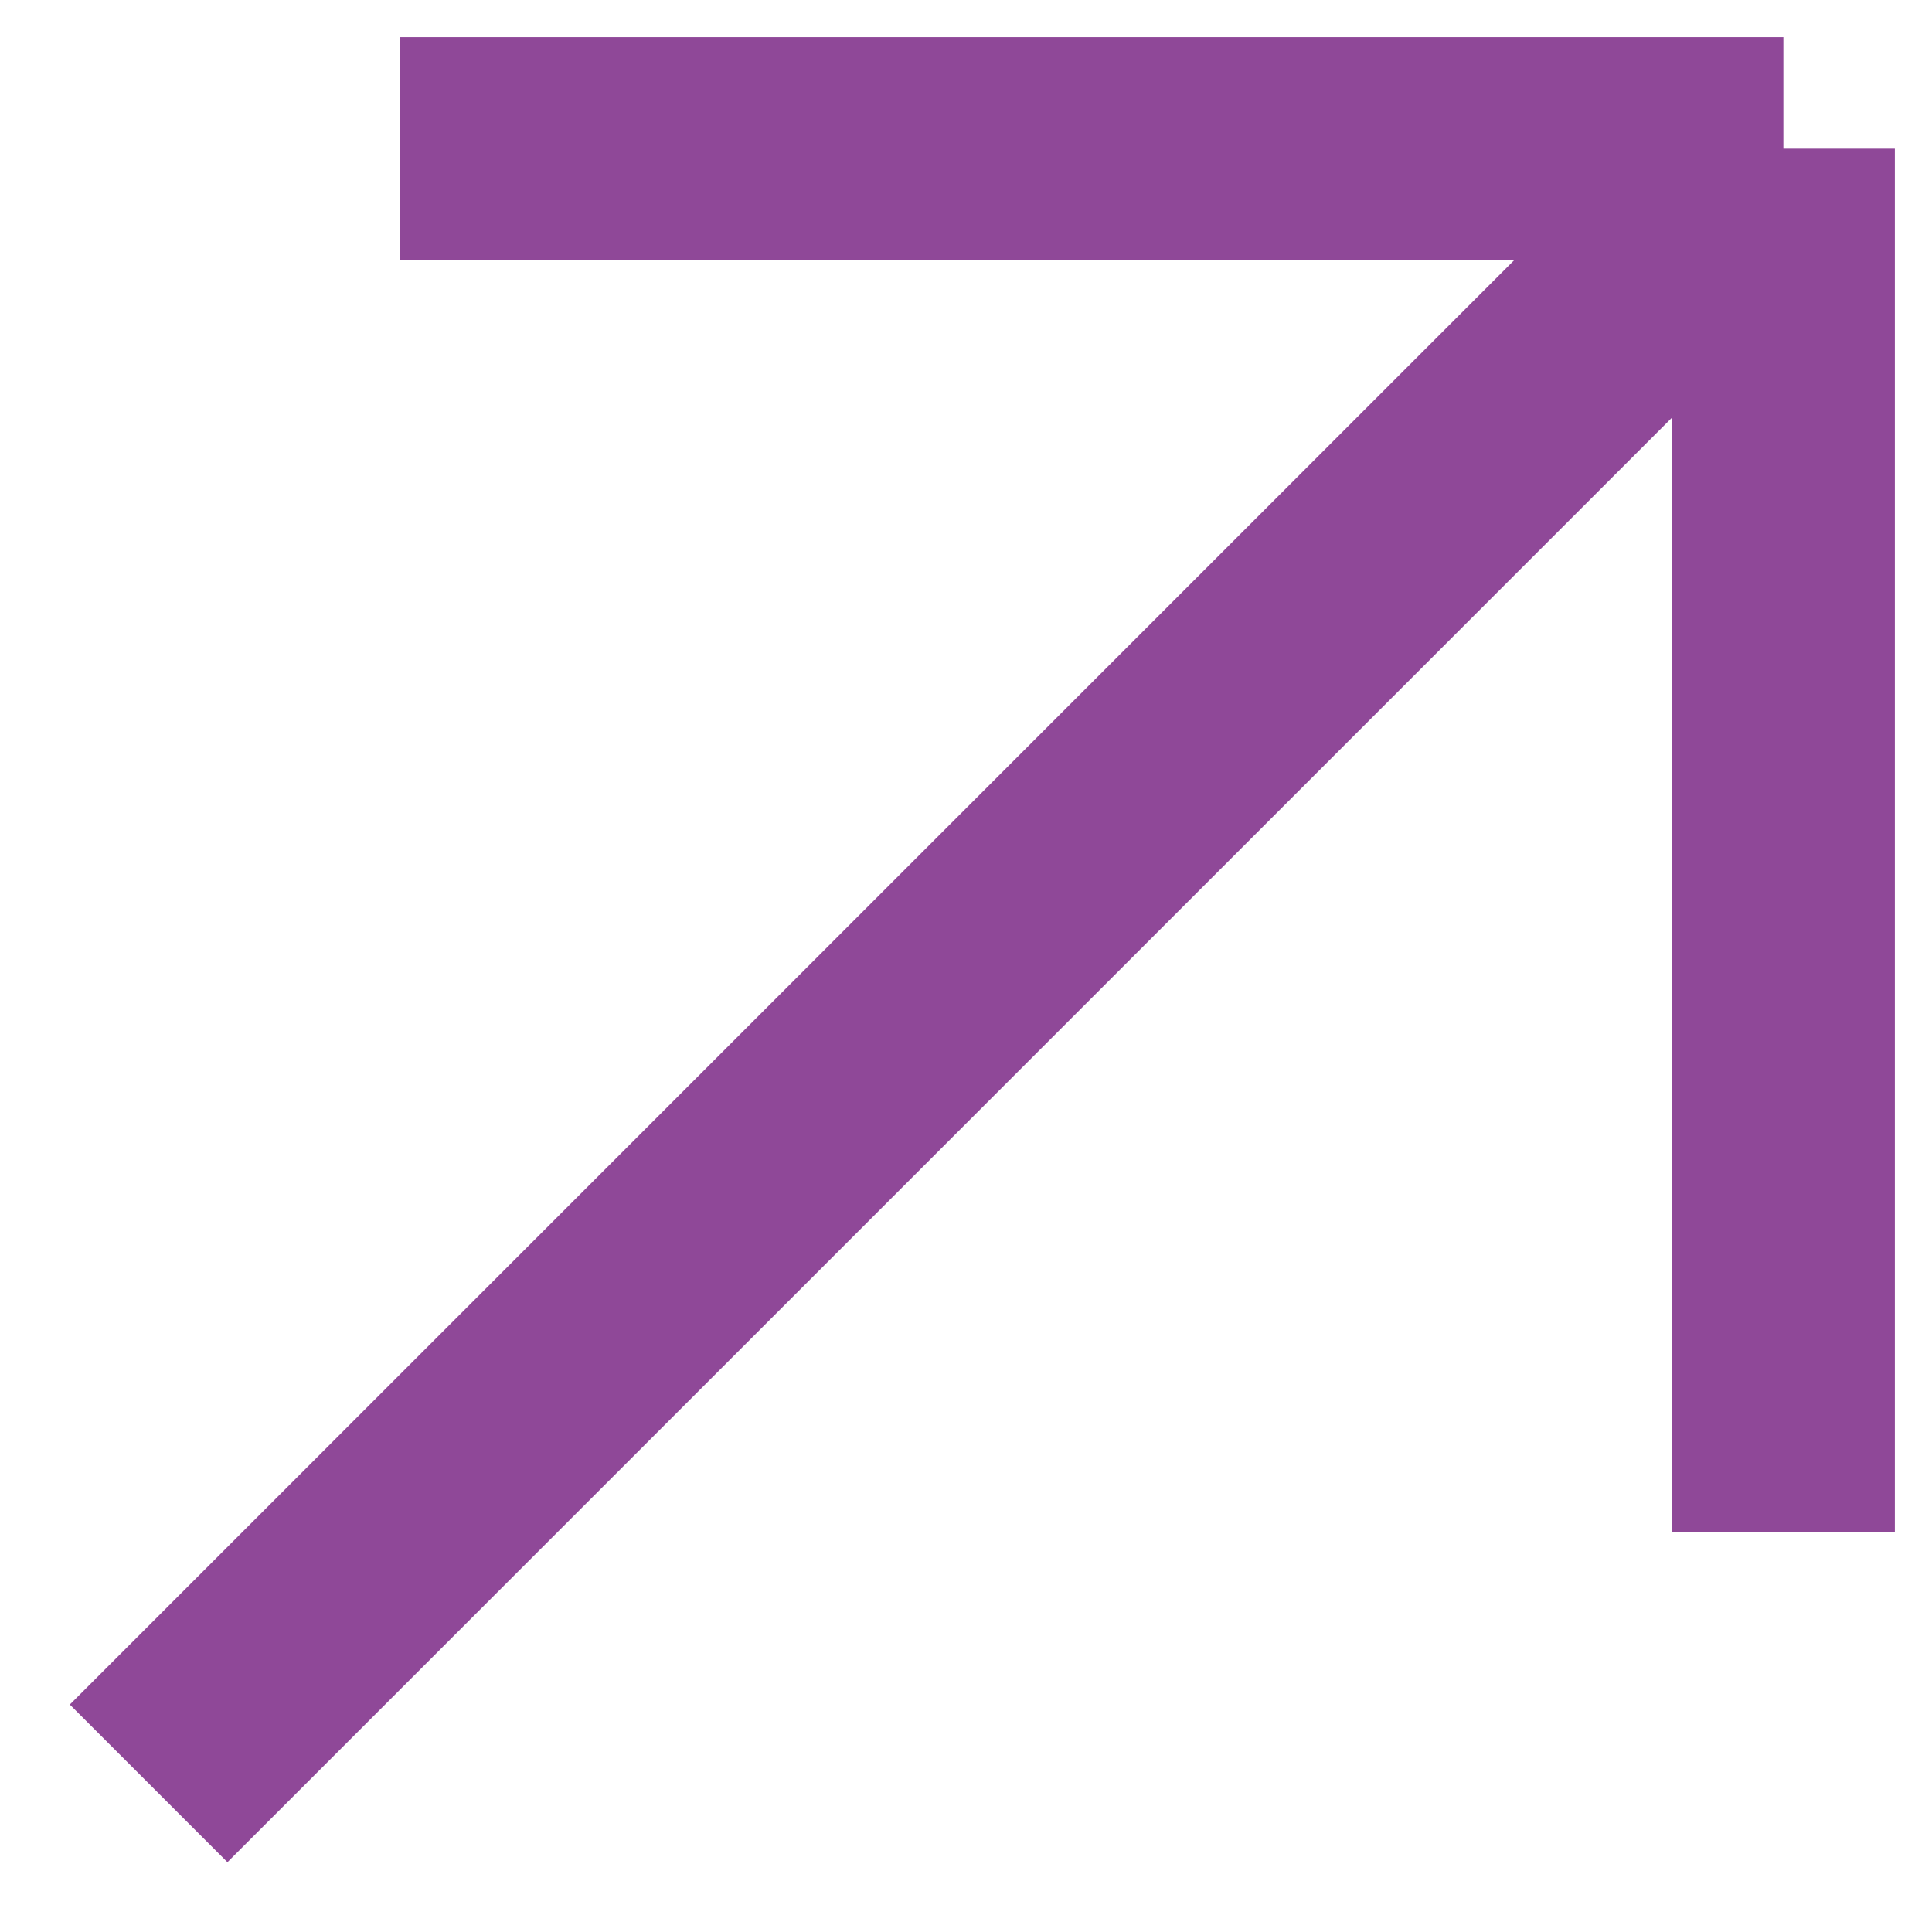
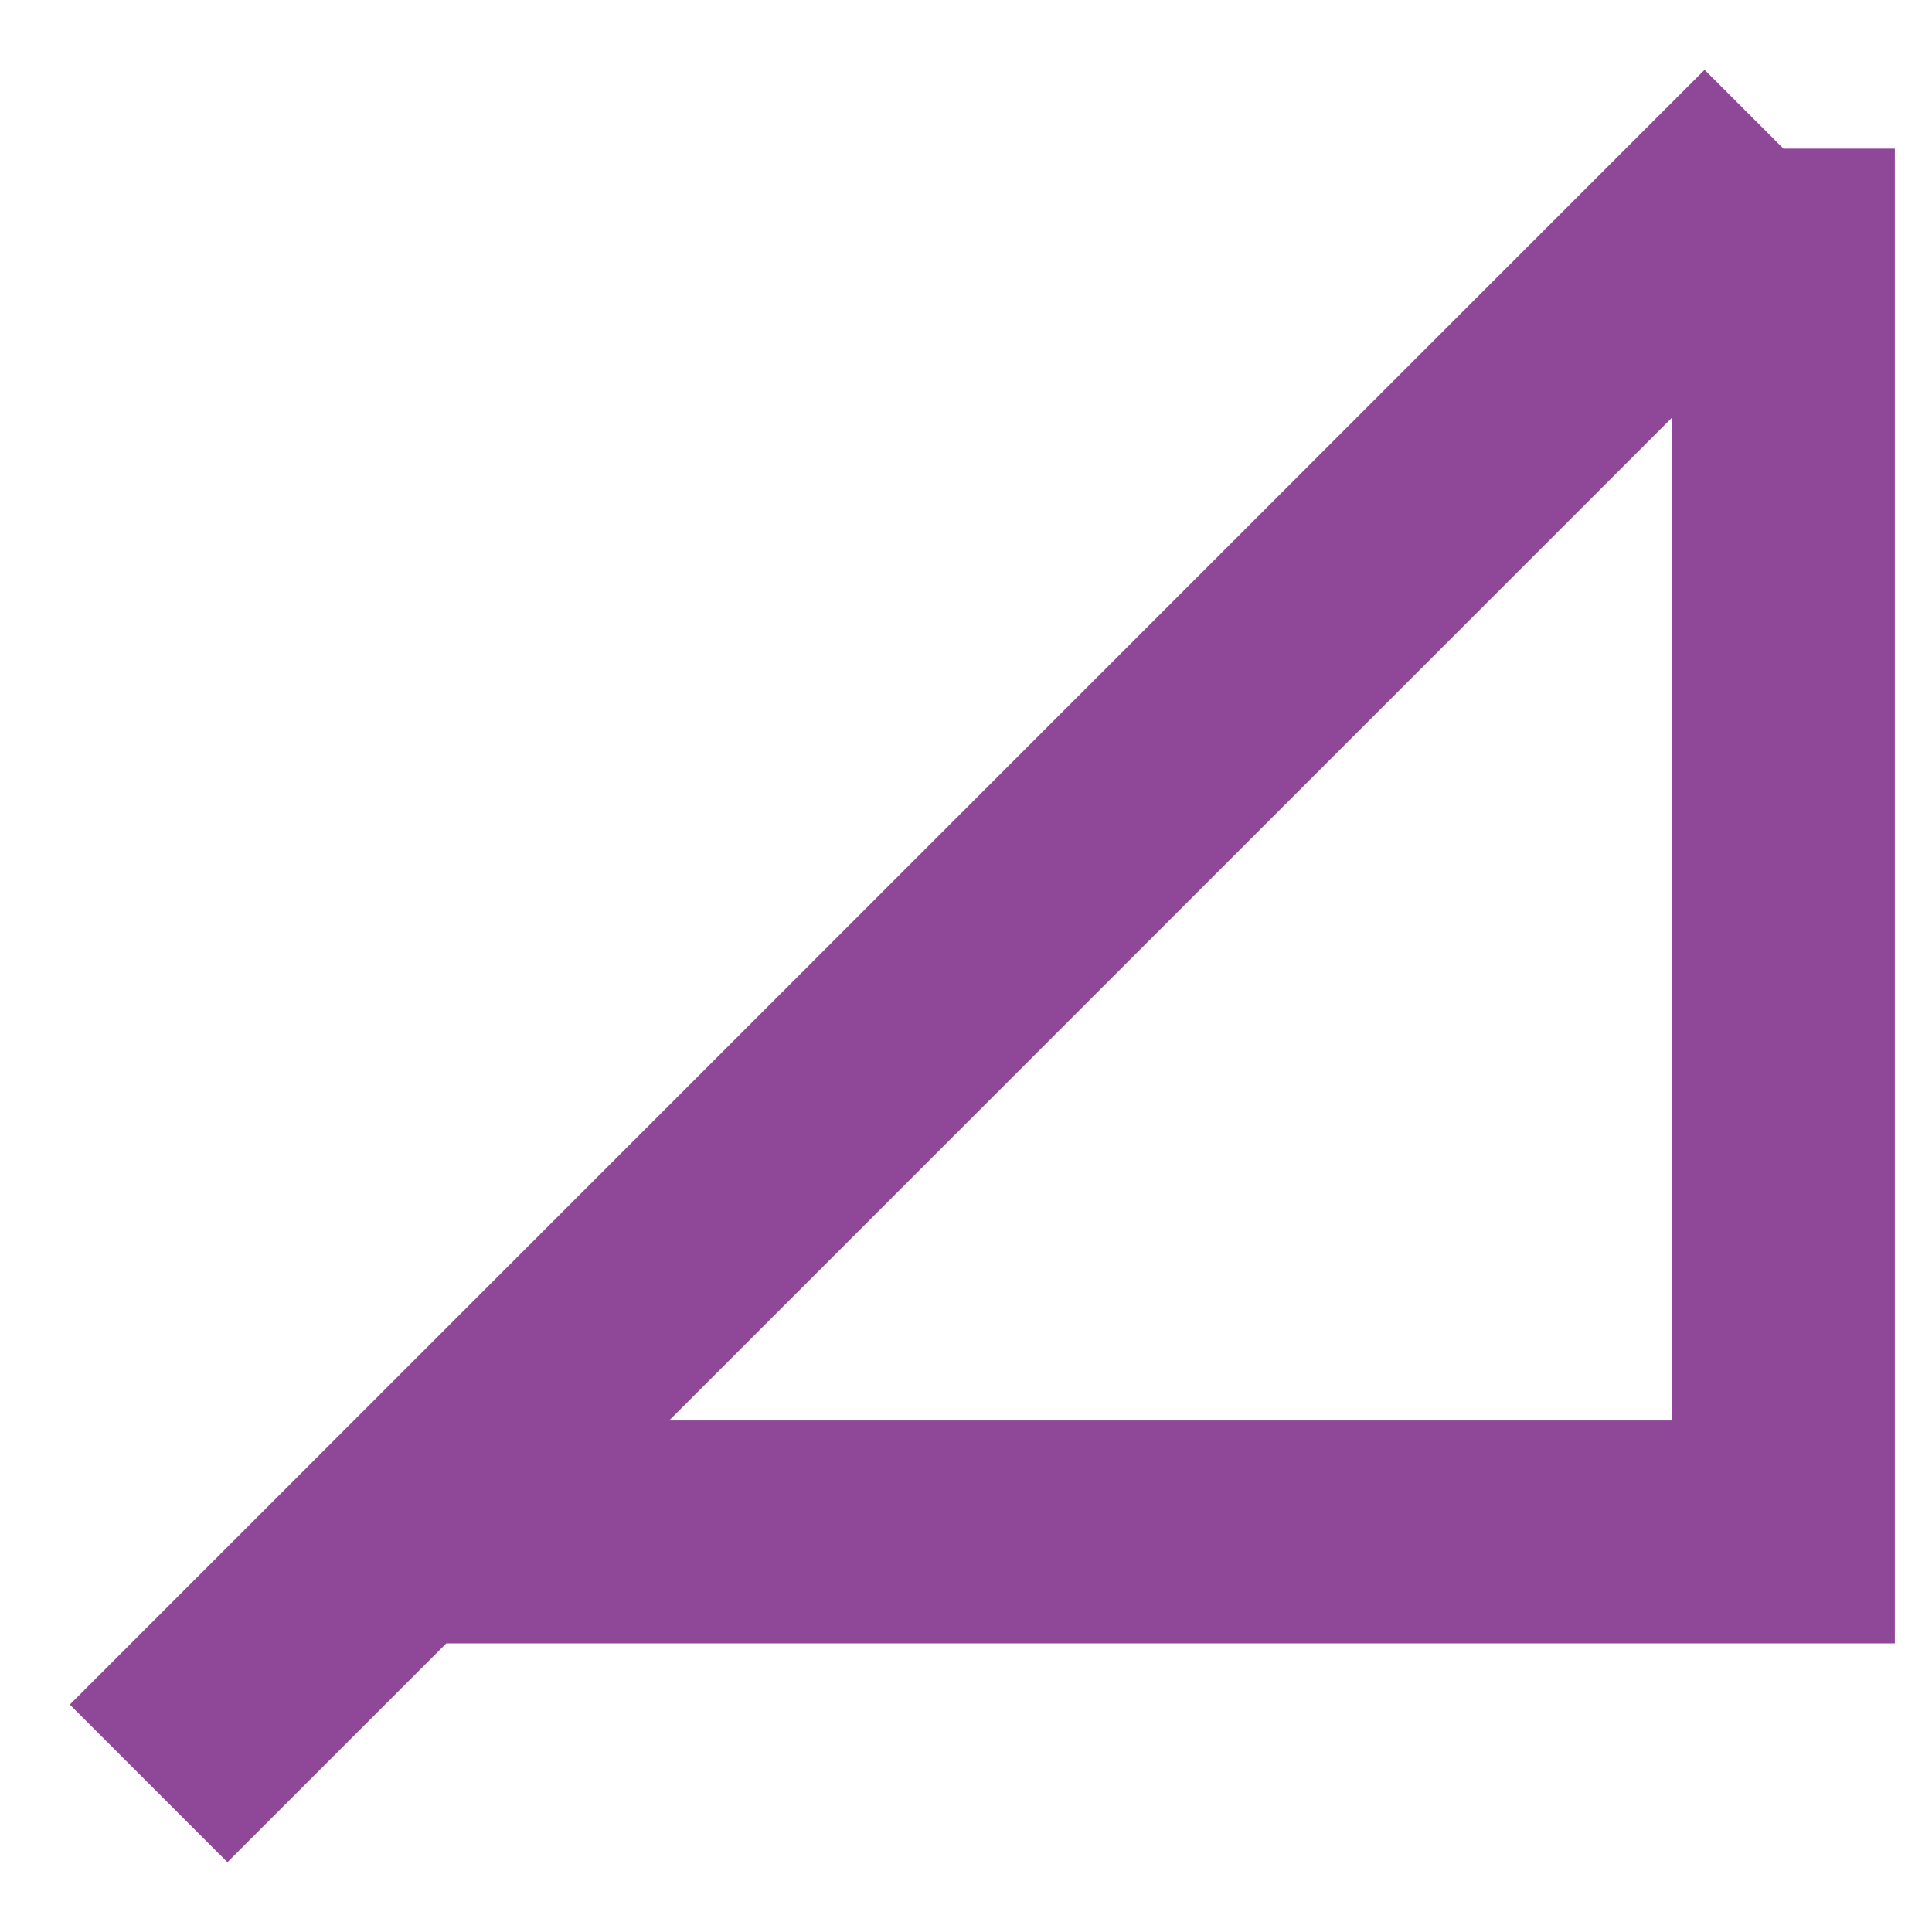
<svg xmlns="http://www.w3.org/2000/svg" width="13" height="13" viewBox="0 0 13 13" fill="none">
-   <path d="M1 12L12 1M12 1V10.308M12 1H2.692" stroke="#8F4898" stroke-width="1.5" />
+   <path d="M1 12L12 1M12 1V10.308H2.692" stroke="#8F4898" stroke-width="1.5" />
</svg>